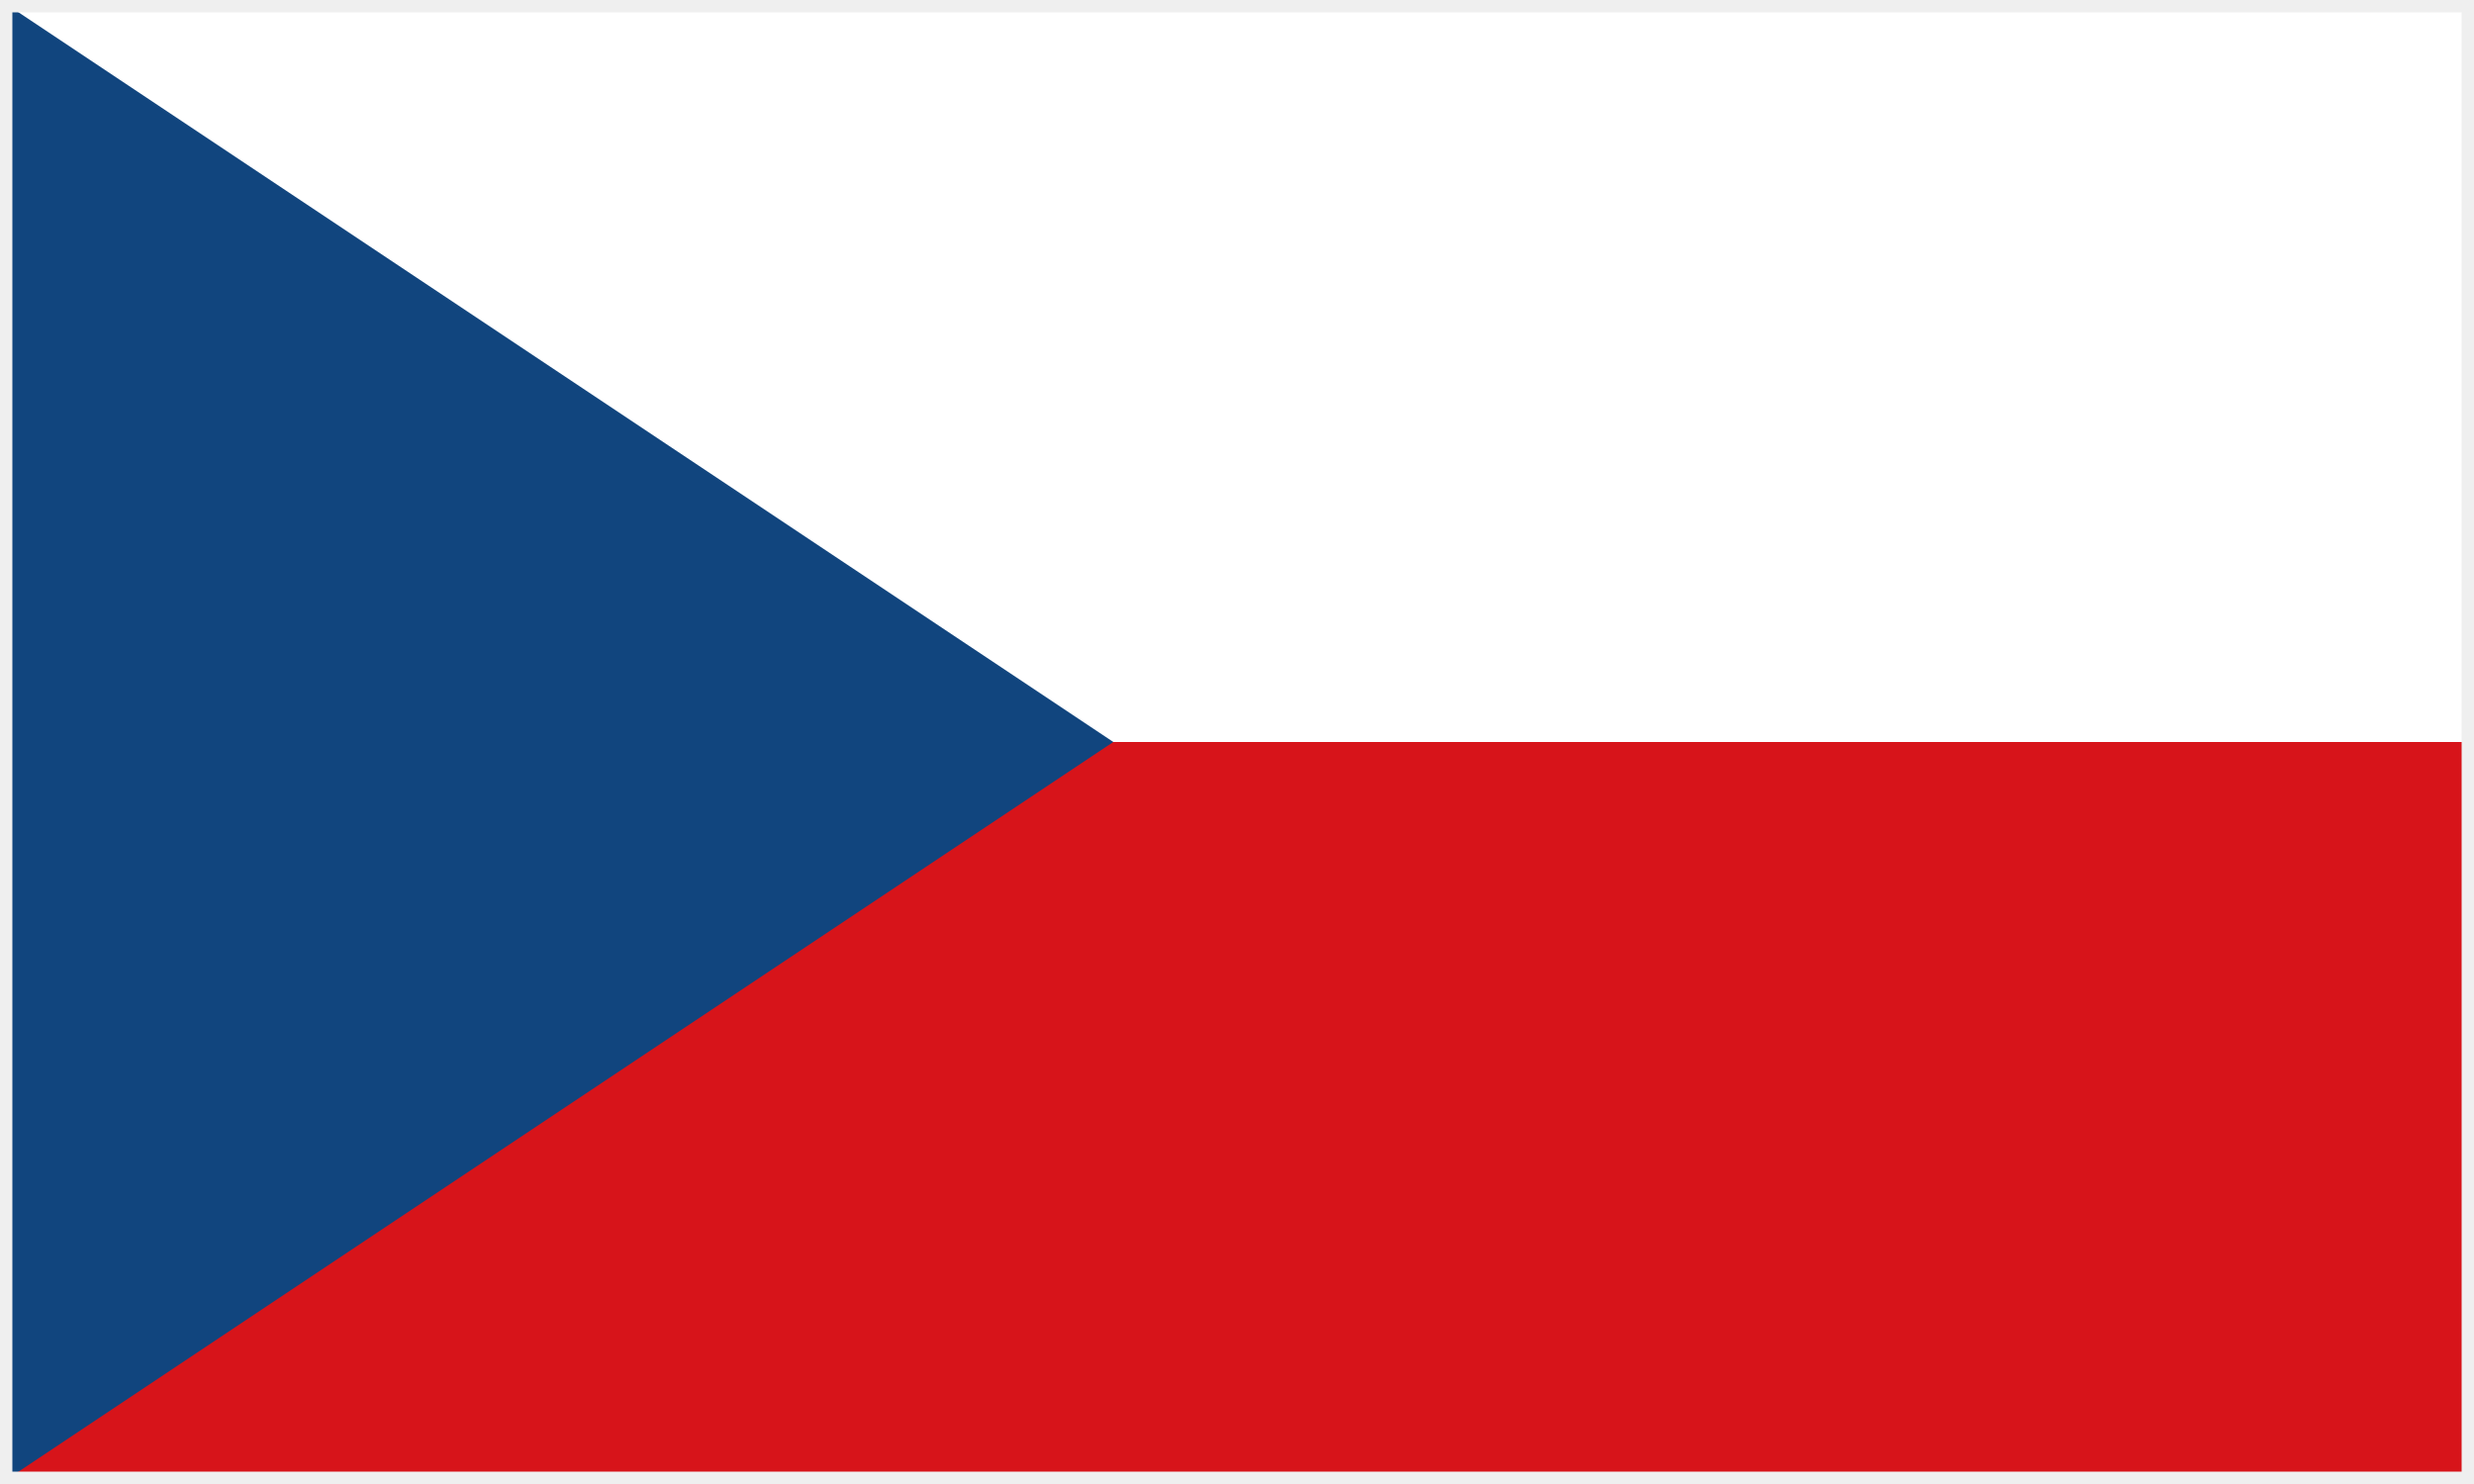
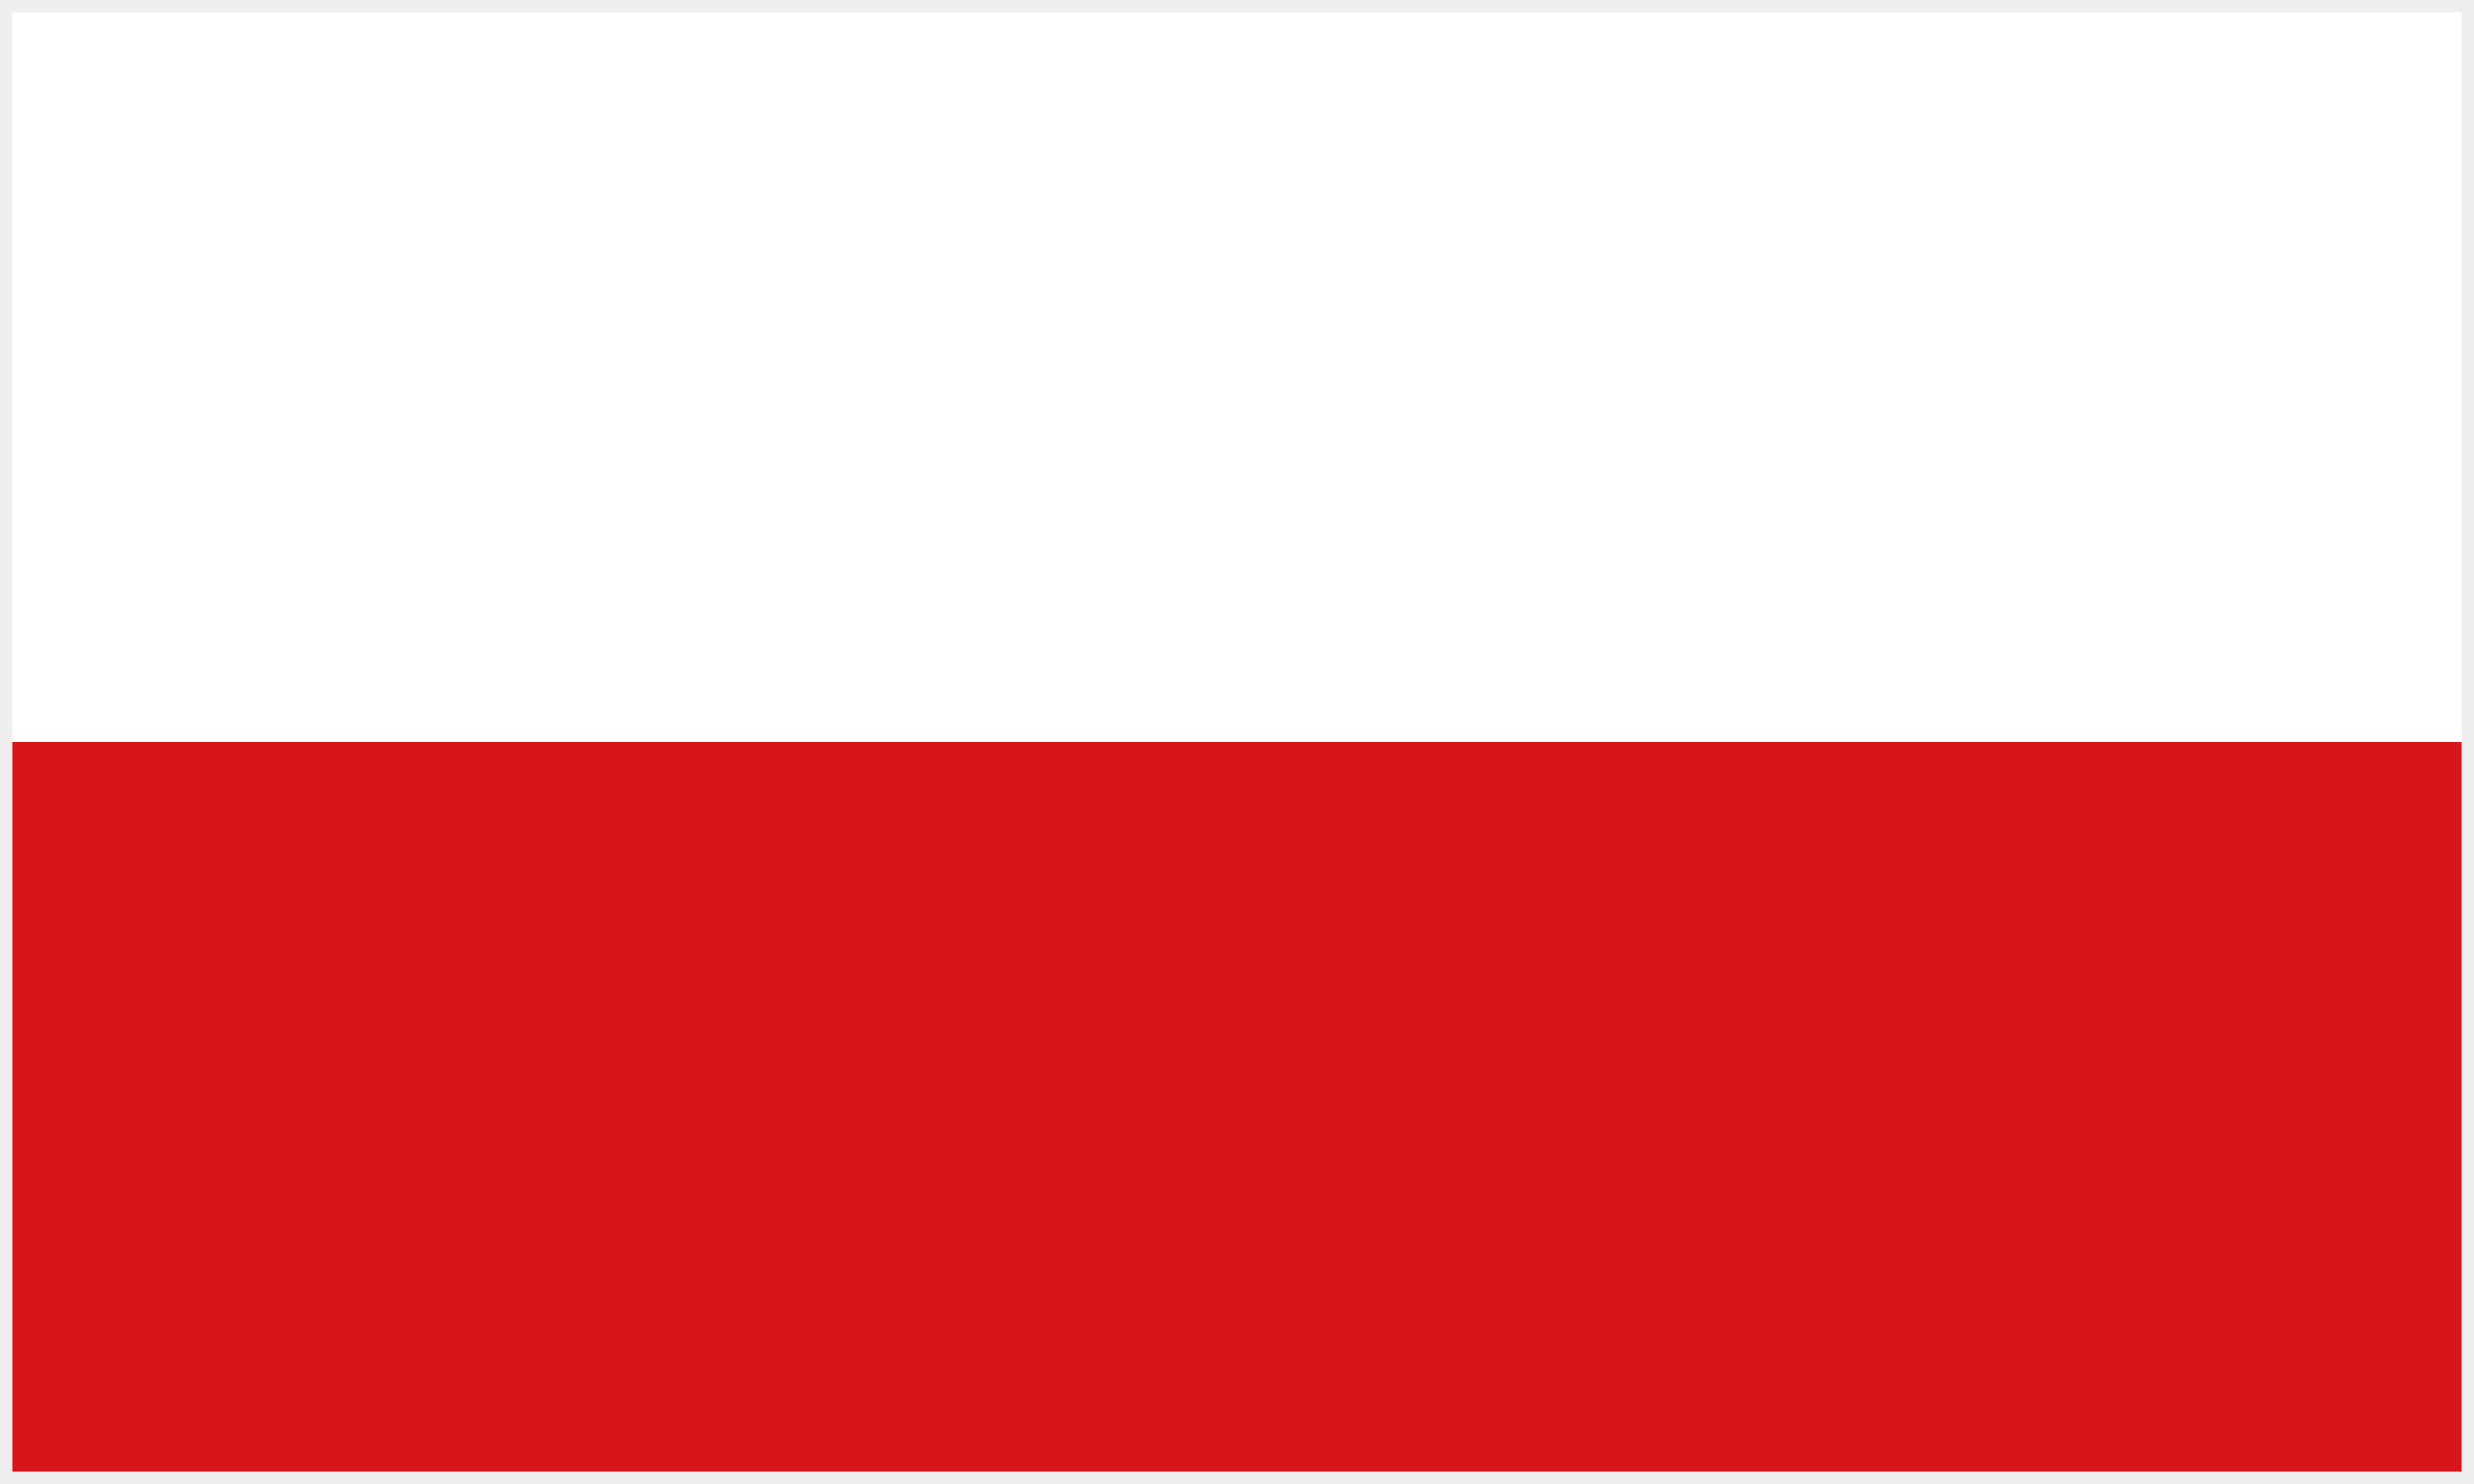
<svg xmlns="http://www.w3.org/2000/svg" id="Layer_1" data-name="Layer 1" viewBox="0 0 1000 600">
  <rect x="0" y="0" width="1000" height="600" fill="#808080" stroke="none" />
  <defs>
    <style>.cls-1{fill:#fff}</style>
  </defs>
  <path class="cls-1" d="M0 0h1000v300H0z" />
  <path fill="#d7141a" d="M0 300h1000v300H0z" />
  <path class="cls-1" d="M0 0h1000v300H0z" />
-   <path d="M450 300L0 0v600z" fill="#11457e" />
  <path d="M995 5v590H5V5h990m5-5H0v600h1000V0z" fill="#efefef" />
</svg>